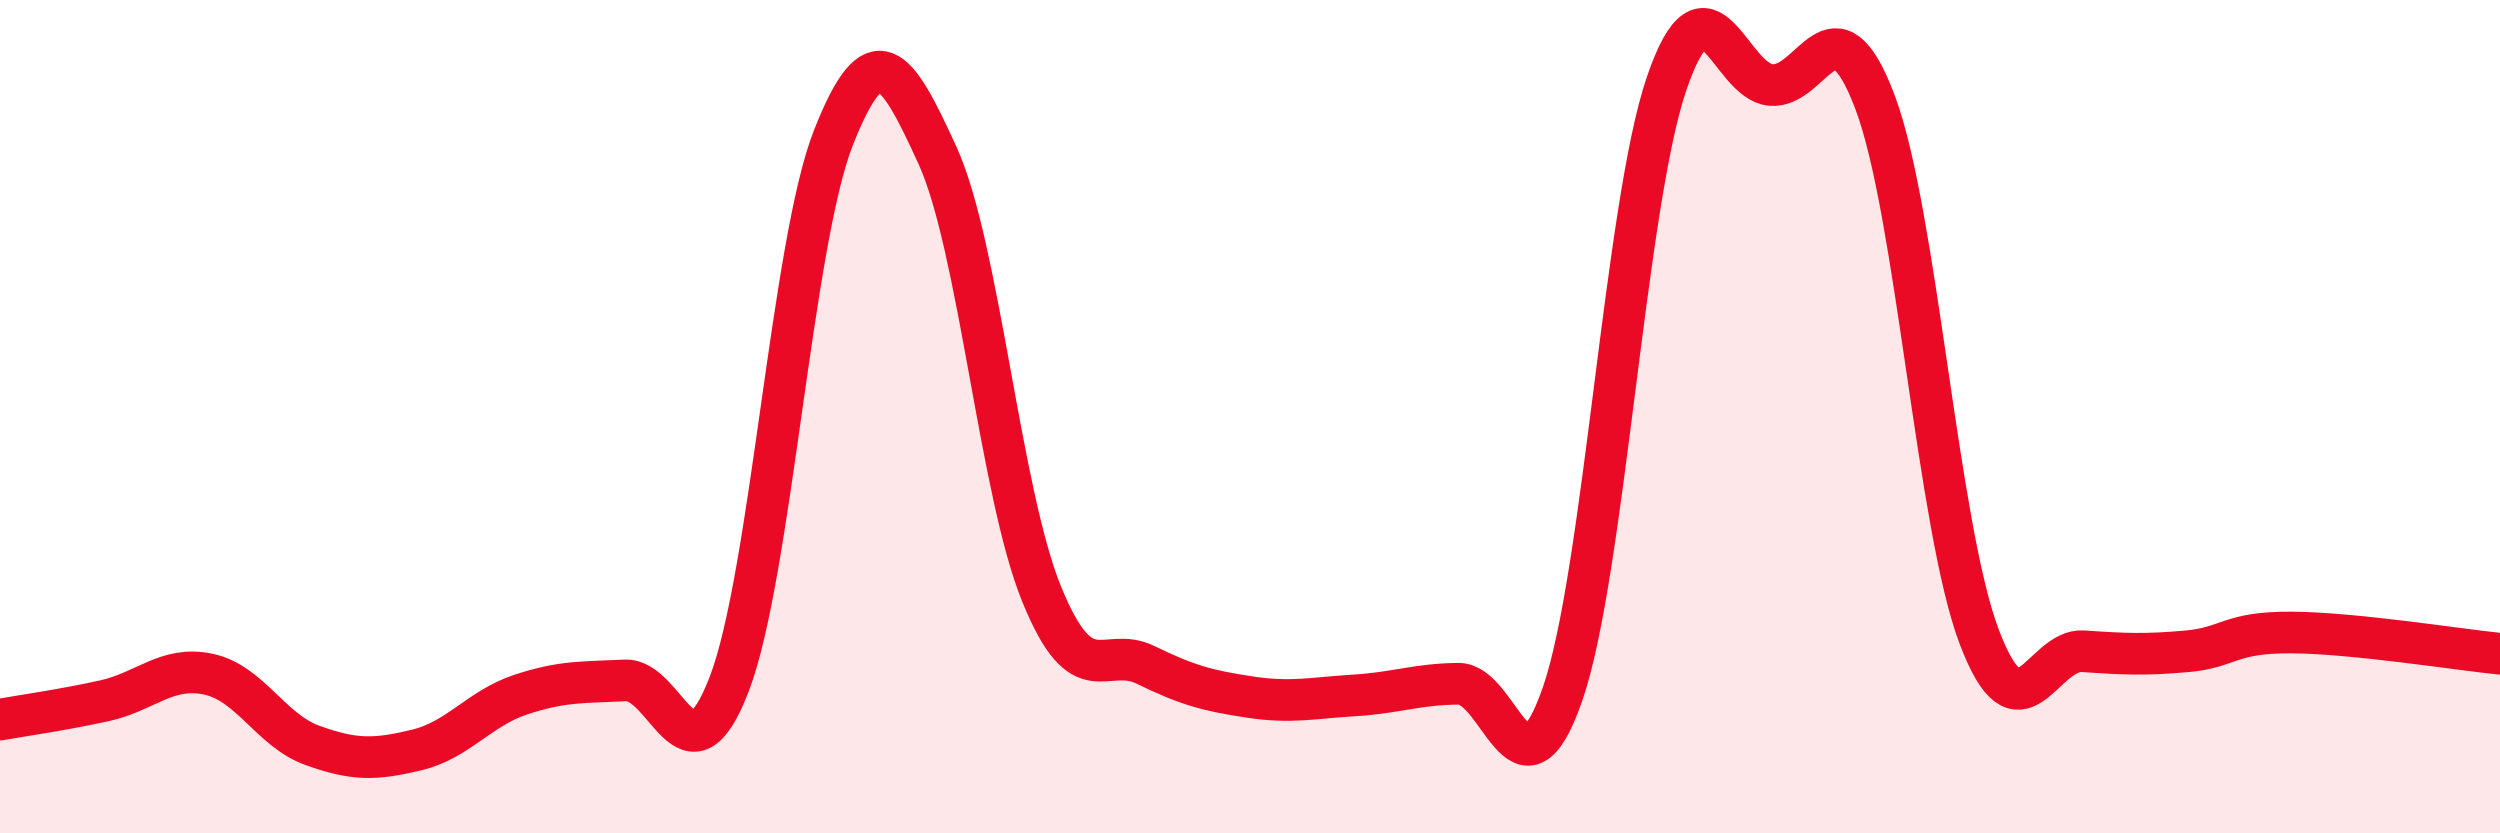
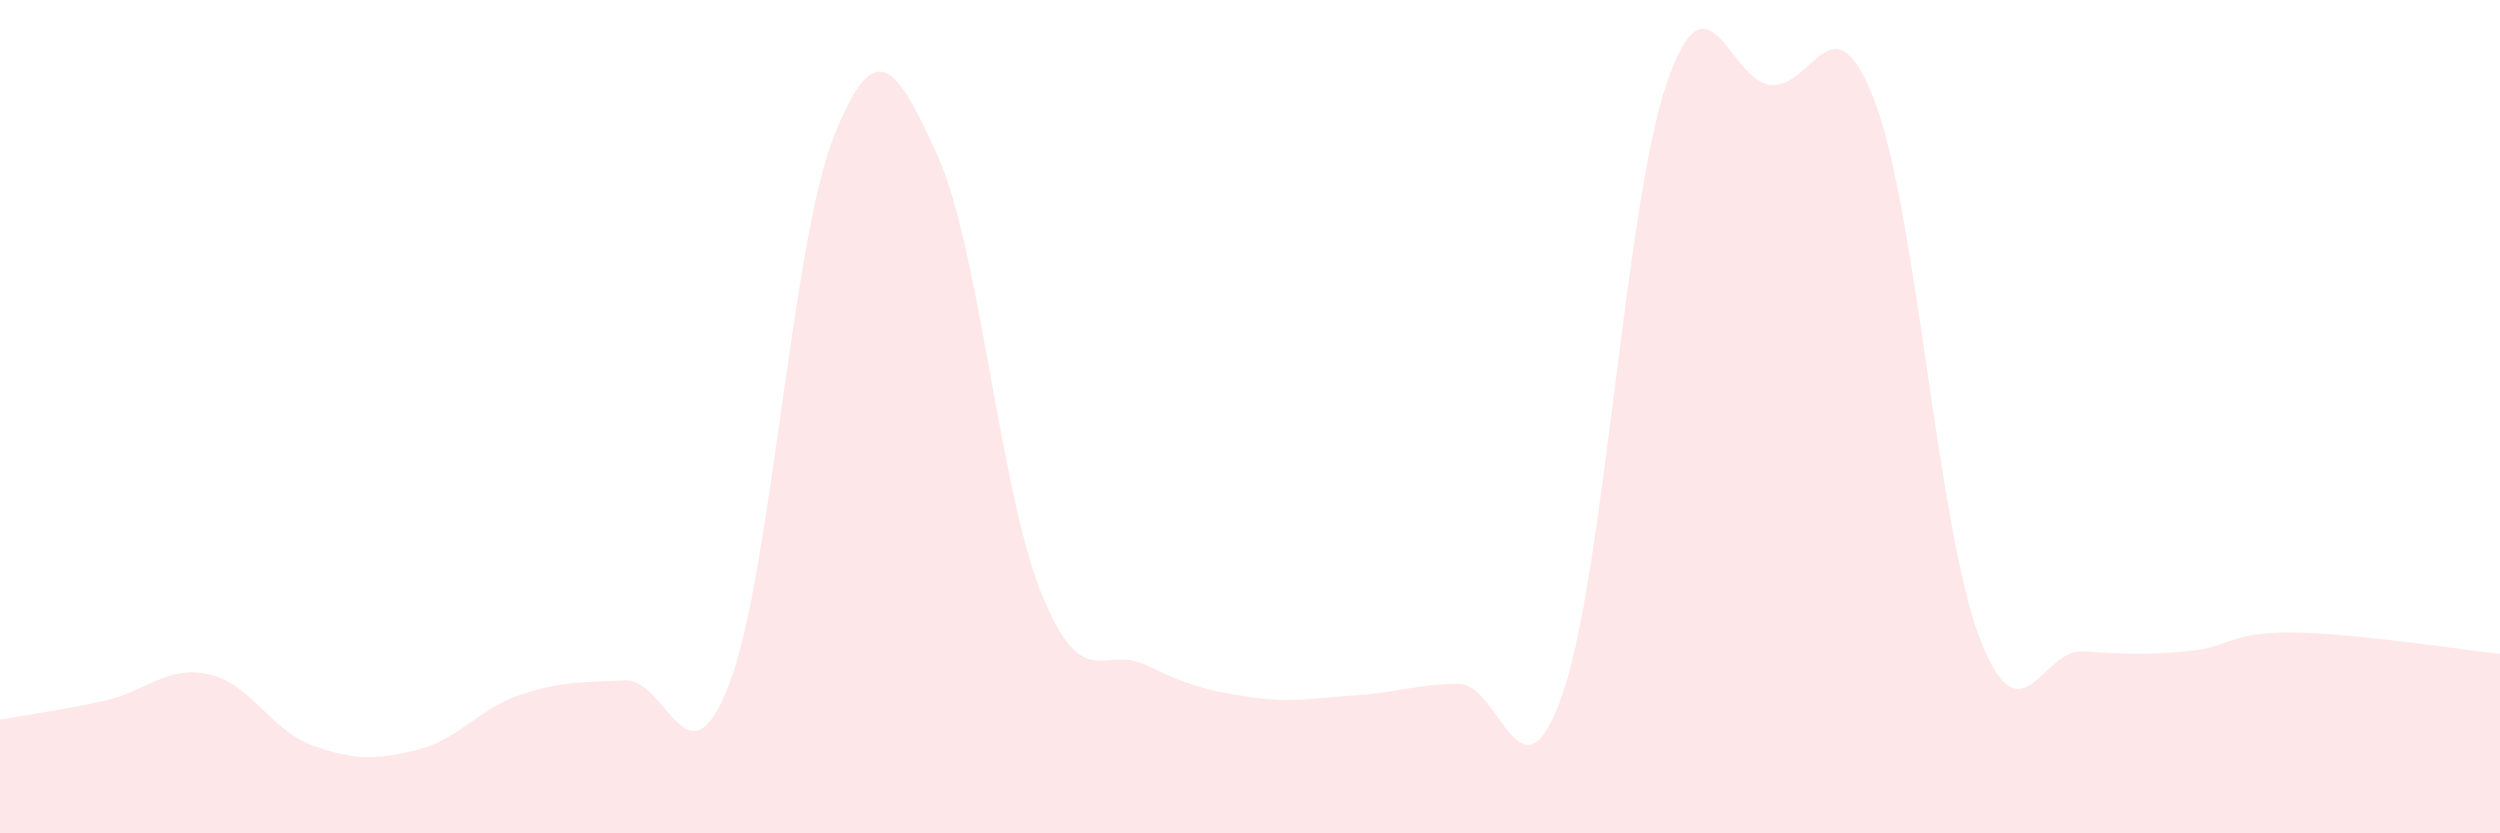
<svg xmlns="http://www.w3.org/2000/svg" width="60" height="20" viewBox="0 0 60 20">
  <path d="M 0,17.27 C 0.5,17.18 1.5,17.04 2.5,16.82 C 3.5,16.6 4,15.97 5,16.18 C 6,16.39 6.5,17.53 7.5,17.89 C 8.5,18.25 9,18.24 10,18 C 11,17.76 11.5,17 12.5,16.67 C 13.5,16.34 14,16.38 15,16.33 C 16,16.28 16.5,19.02 17.5,16.42 C 18.5,13.82 19,5.85 20,3.31 C 21,0.77 21.5,1.54 22.5,3.73 C 23.5,5.92 24,11.81 25,14.26 C 26,16.71 26.5,15.47 27.5,15.96 C 28.5,16.45 29,16.58 30,16.73 C 31,16.88 31.5,16.75 32.5,16.69 C 33.5,16.63 34,16.42 35,16.41 C 36,16.4 36.5,19.54 37.5,16.66 C 38.5,13.78 39,4.92 40,2 C 41,-0.92 41.5,1.95 42.5,2.04 C 43.5,2.13 44,-0.2 45,2.45 C 46,5.1 46.5,12.64 47.5,15.28 C 48.5,17.92 49,15.56 50,15.63 C 51,15.7 51.5,15.72 52.5,15.63 C 53.5,15.54 53.5,15.17 55,15.18 C 56.5,15.19 59,15.59 60,15.69L60 20L0 20Z" fill="#EB0A25" opacity="0.1" stroke-linecap="round" stroke-linejoin="round" />
-   <path d="M 0,17.27 C 0.5,17.18 1.5,17.04 2.5,16.82 C 3.5,16.6 4,15.97 5,16.18 C 6,16.39 6.5,17.53 7.5,17.89 C 8.5,18.25 9,18.24 10,18 C 11,17.76 11.5,17 12.5,16.67 C 13.5,16.34 14,16.38 15,16.33 C 16,16.28 16.5,19.02 17.5,16.42 C 18.5,13.82 19,5.85 20,3.31 C 21,0.77 21.5,1.54 22.5,3.73 C 23.5,5.92 24,11.81 25,14.26 C 26,16.71 26.5,15.47 27.5,15.96 C 28.5,16.45 29,16.58 30,16.73 C 31,16.88 31.5,16.75 32.5,16.69 C 33.5,16.63 34,16.42 35,16.41 C 36,16.4 36.5,19.54 37.5,16.66 C 38.5,13.78 39,4.92 40,2 C 41,-0.92 41.5,1.95 42.5,2.04 C 43.5,2.13 44,-0.2 45,2.45 C 46,5.1 46.5,12.64 47.5,15.28 C 48.5,17.92 49,15.56 50,15.63 C 51,15.7 51.5,15.72 52.5,15.63 C 53.5,15.54 53.5,15.17 55,15.18 C 56.5,15.19 59,15.59 60,15.69" stroke="#EB0A25" stroke-width="1" fill="none" stroke-linecap="round" stroke-linejoin="round" />
</svg>